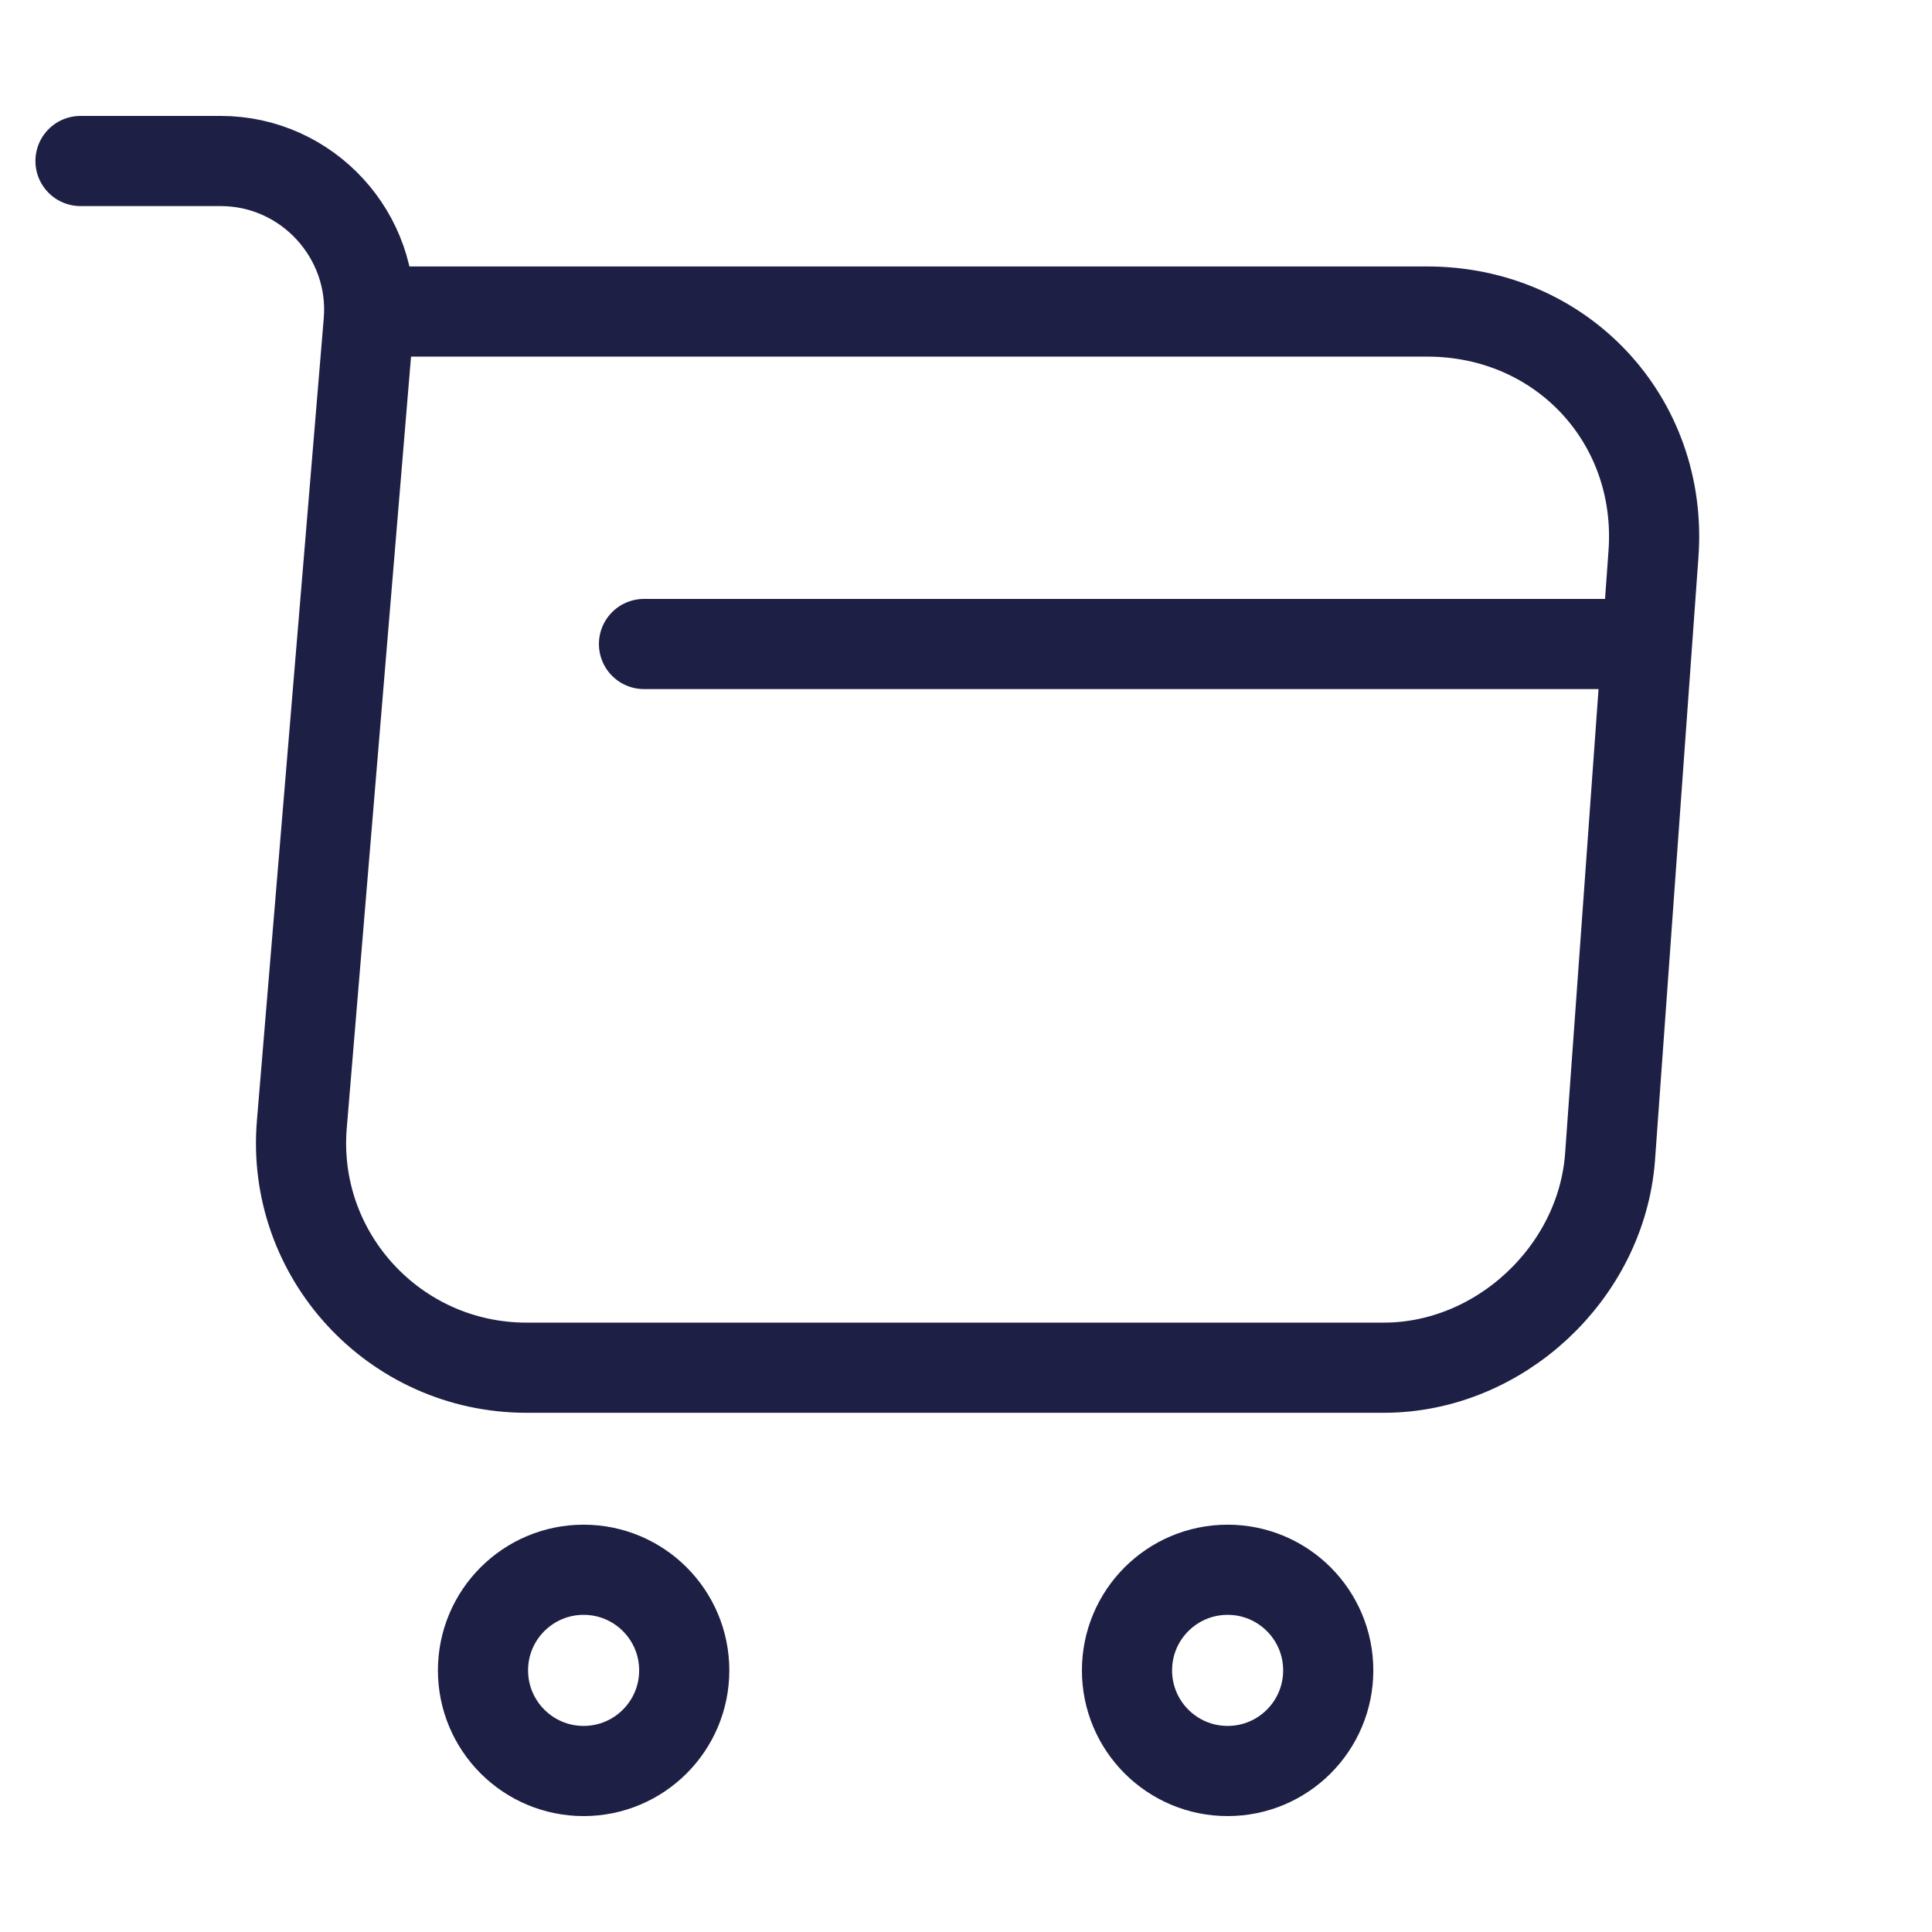
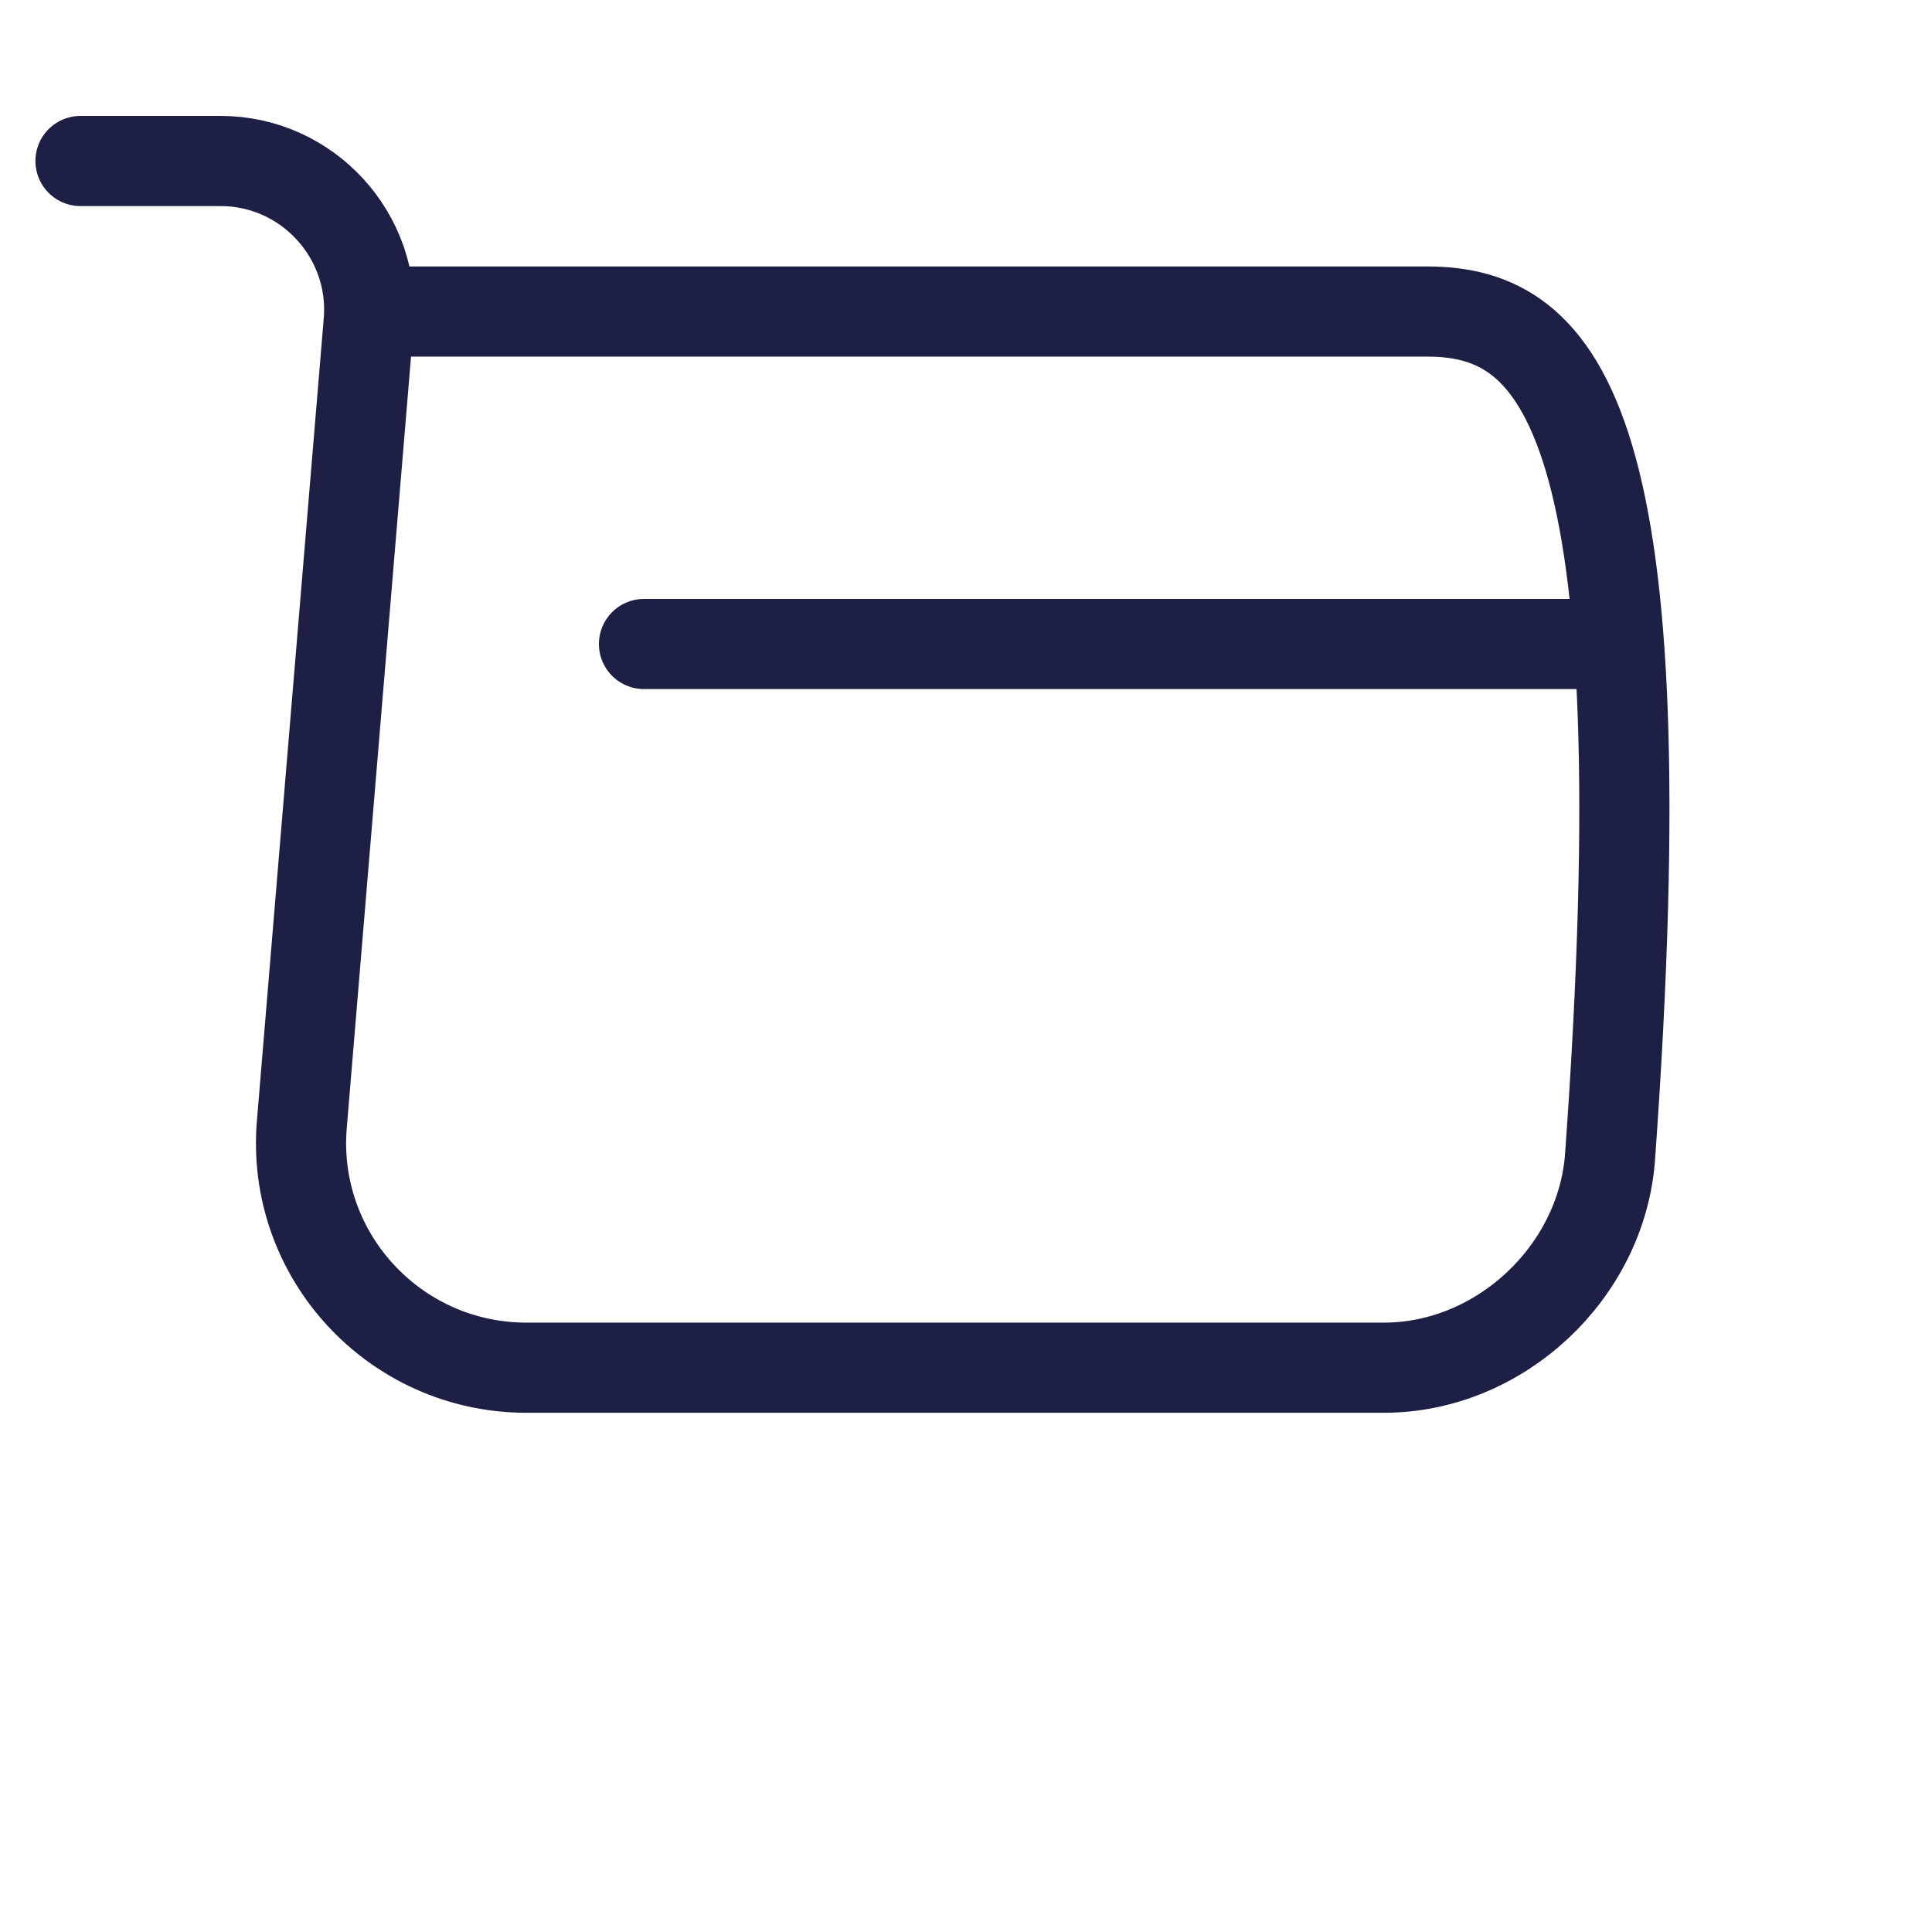
<svg xmlns="http://www.w3.org/2000/svg" width="75" height="75" viewBox="0 0 75 75" fill="none">
-   <path d="M3.125 6.25H8.563C11.938 6.25 14.594 9.156 14.312 12.5L11.719 43.625C11.281 48.719 15.312 53.094 20.438 53.094H53.719C58.219 53.094 62.156 49.406 62.5 44.938L64.188 21.5C64.562 16.312 60.625 12.094 55.406 12.094H15.062" stroke="#1E1F44" stroke-width="3.5" stroke-miterlimit="10" stroke-linecap="round" stroke-linejoin="round" />
-   <path d="M47.656 68.75C49.814 68.75 51.562 67.001 51.562 64.844C51.562 62.686 49.814 60.938 47.656 60.938C45.499 60.938 43.75 62.686 43.75 64.844C43.75 67.001 45.499 68.75 47.656 68.75Z" stroke="#1E1F44" stroke-width="3.5" stroke-miterlimit="10" stroke-linecap="round" stroke-linejoin="round" />
-   <path d="M22.656 68.75C24.814 68.75 26.562 67.001 26.562 64.844C26.562 62.686 24.814 60.938 22.656 60.938C20.499 60.938 18.75 62.686 18.75 64.844C18.75 67.001 20.499 68.75 22.656 68.75Z" stroke="#1E1F44" stroke-width="3.5" stroke-miterlimit="10" stroke-linecap="round" stroke-linejoin="round" />
+   <path d="M3.125 6.25H8.563C11.938 6.25 14.594 9.156 14.312 12.5L11.719 43.625C11.281 48.719 15.312 53.094 20.438 53.094H53.719C58.219 53.094 62.156 49.406 62.5 44.938C64.562 16.312 60.625 12.094 55.406 12.094H15.062" stroke="#1E1F44" stroke-width="3.5" stroke-miterlimit="10" stroke-linecap="round" stroke-linejoin="round" />
  <path d="M25 25H62.5" stroke="#1E1F44" stroke-width="3.5" stroke-miterlimit="10" stroke-linecap="round" stroke-linejoin="round" />
</svg>